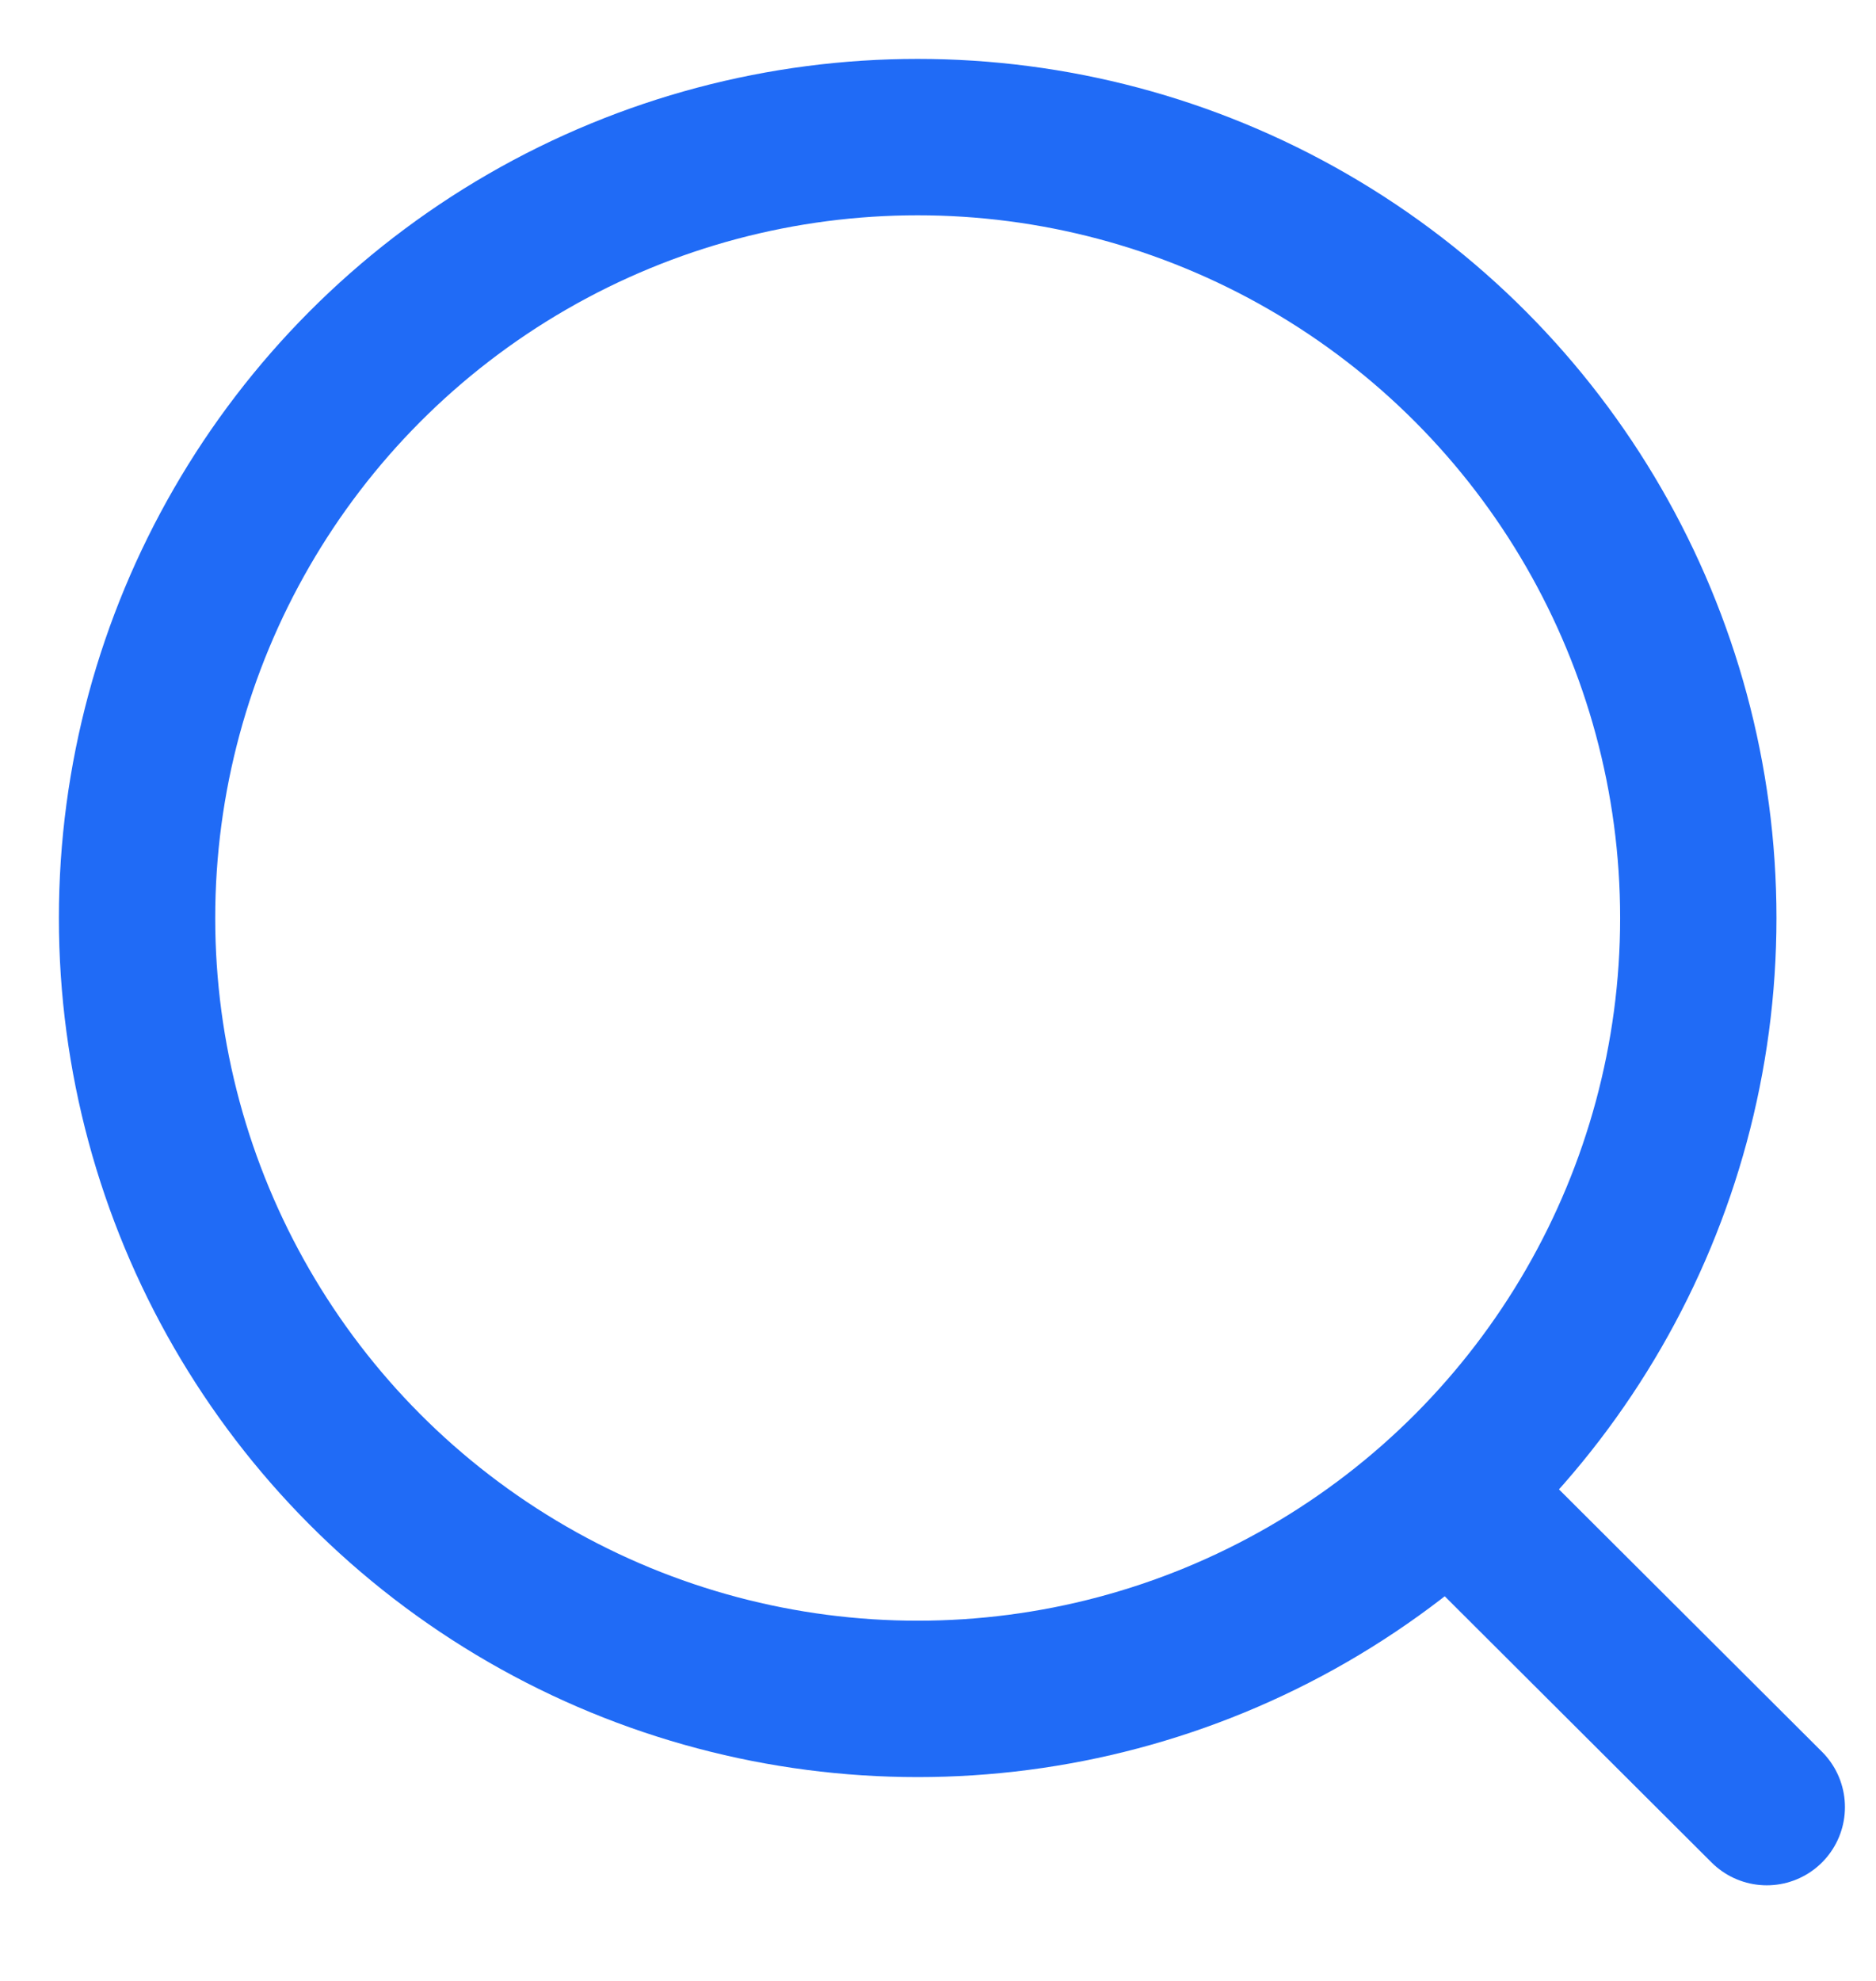
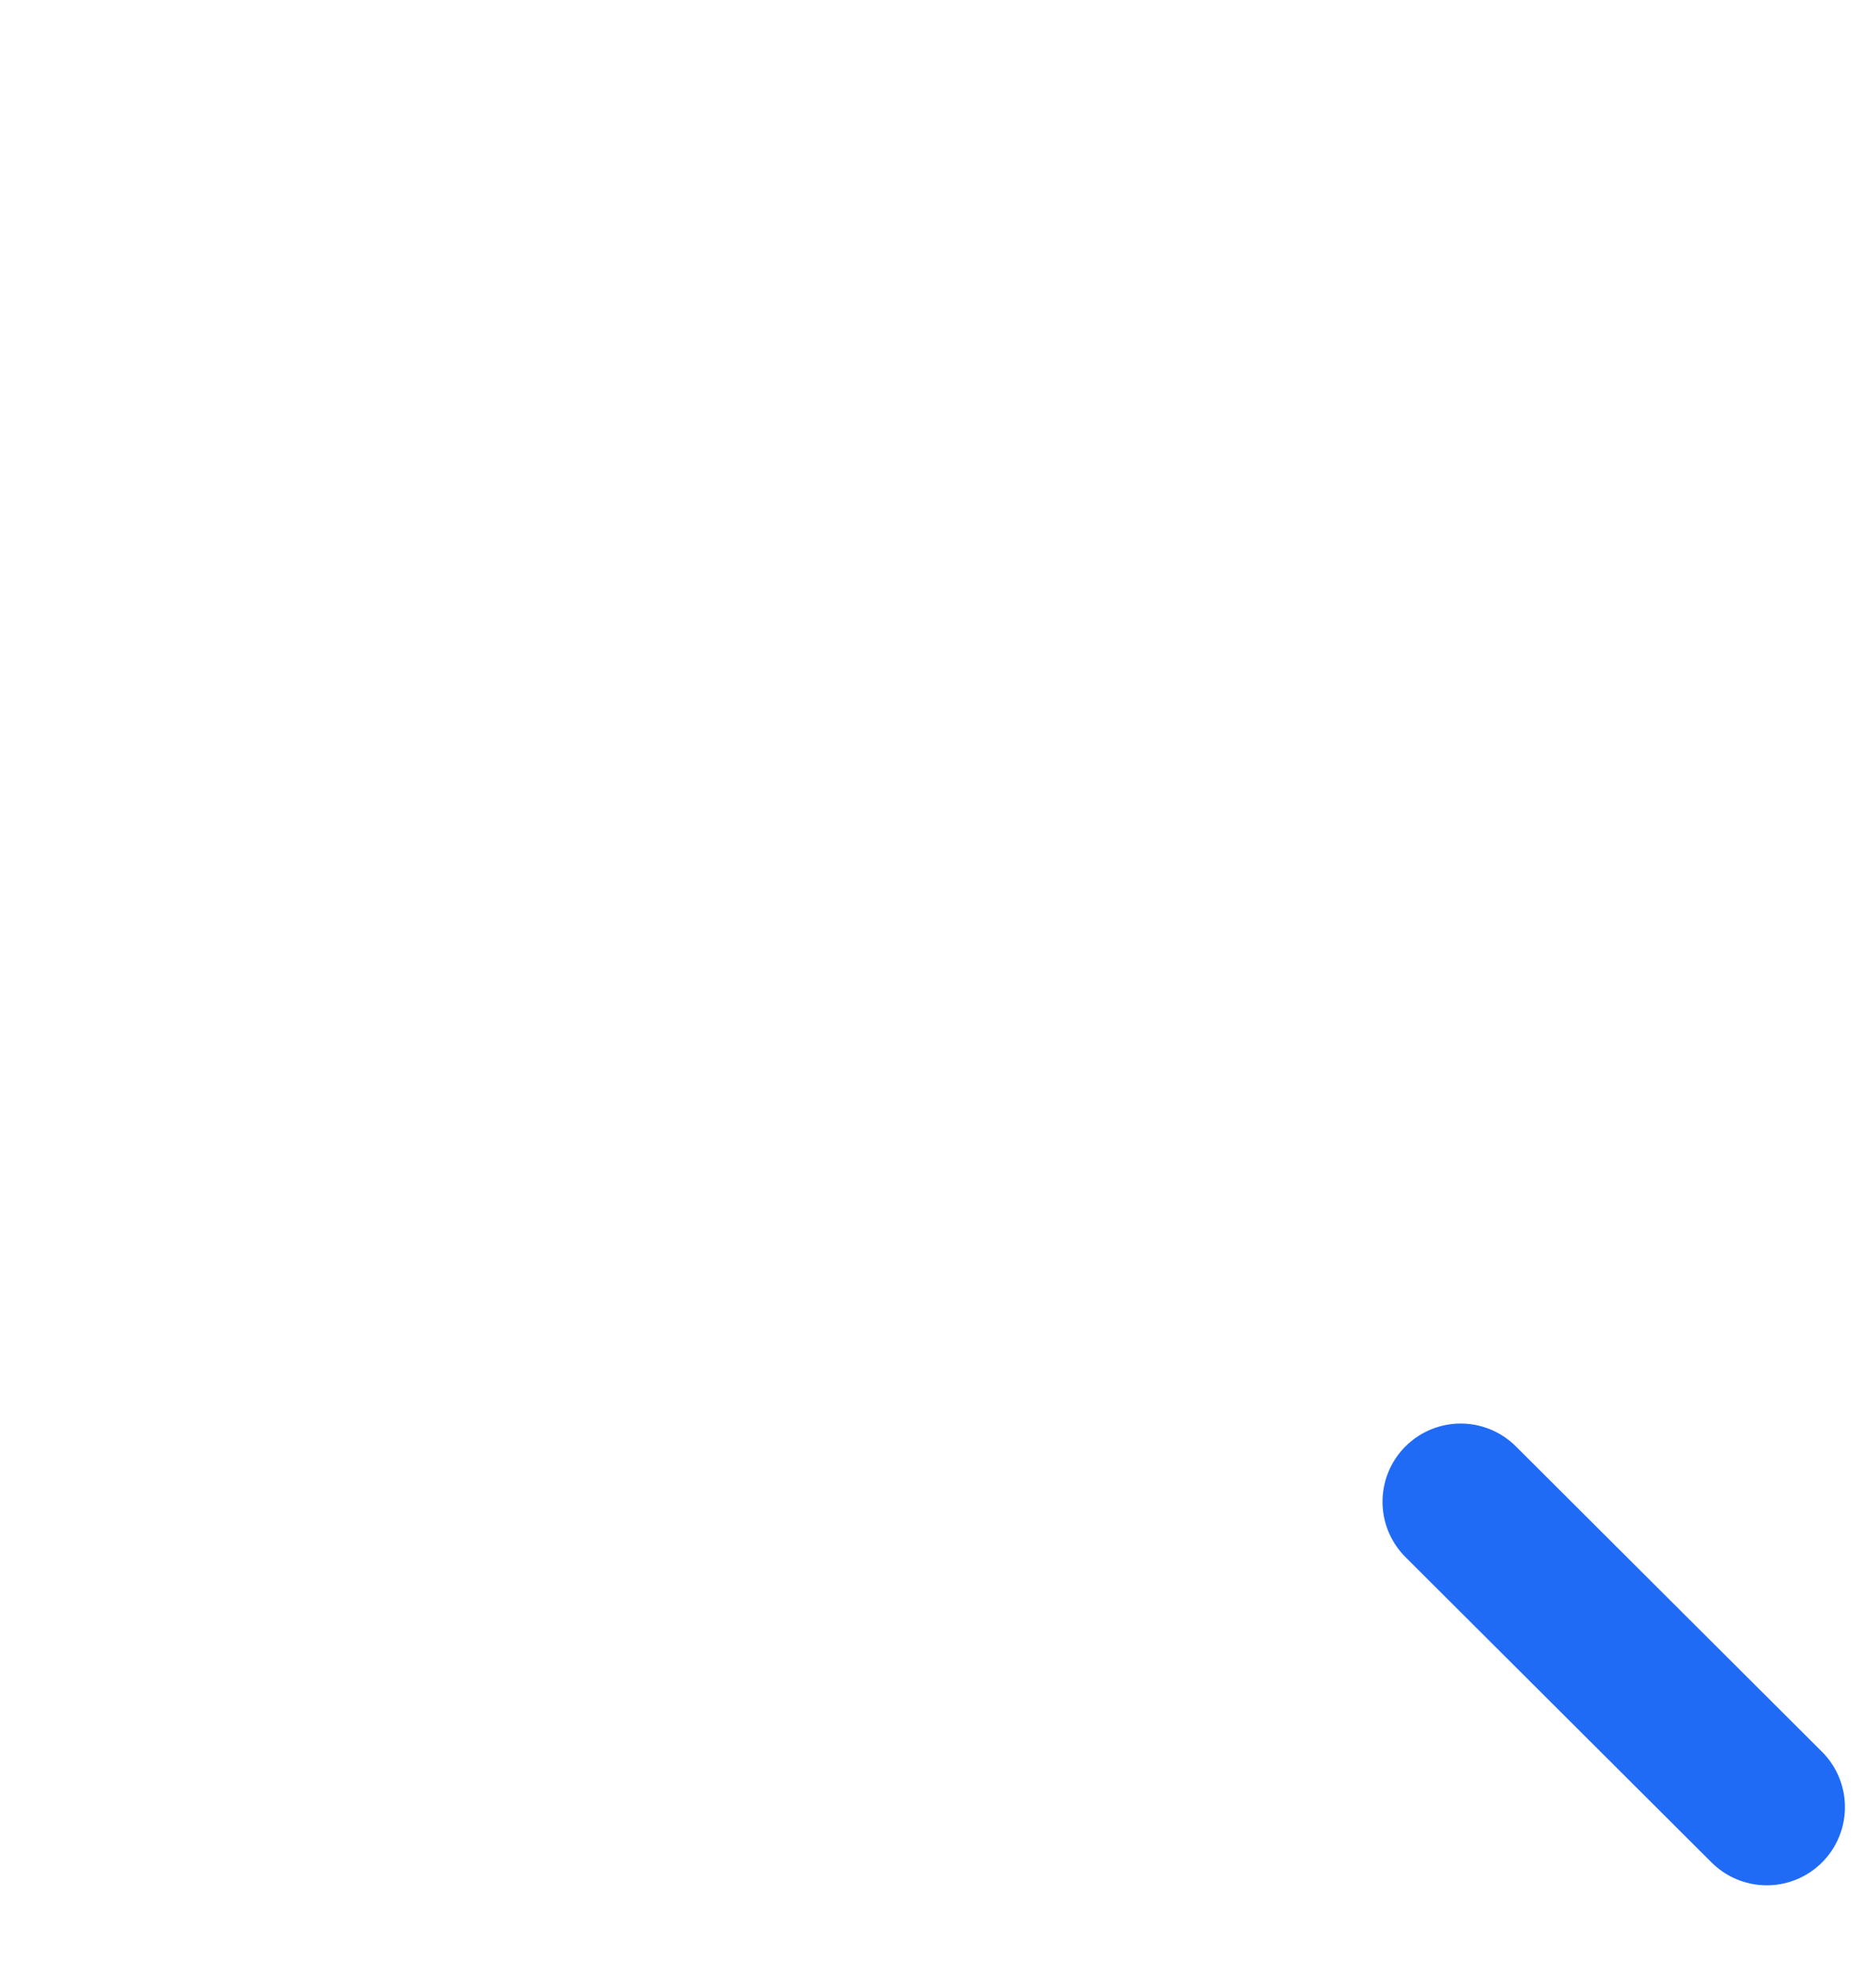
<svg xmlns="http://www.w3.org/2000/svg" width="18" height="19" viewBox="0 0 18 19" fill="none">
-   <circle cx="8.805" cy="8.805" r="7.49" stroke="#206BF6" stroke-width="1.5" stroke-linecap="round" stroke-linejoin="round" />
  <path d="M14.015 14.404L16.952 17.333" stroke="#206BF6" stroke-width="1.5" stroke-linecap="round" stroke-linejoin="round" />
</svg>